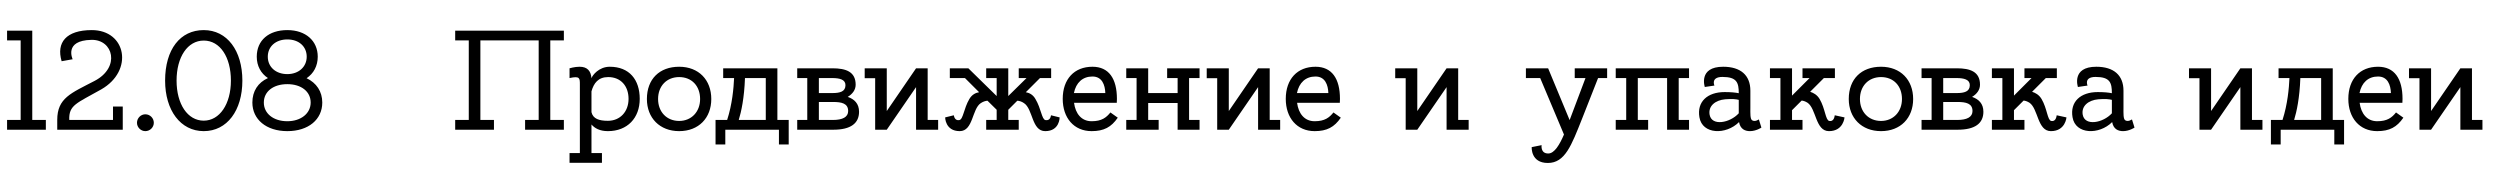
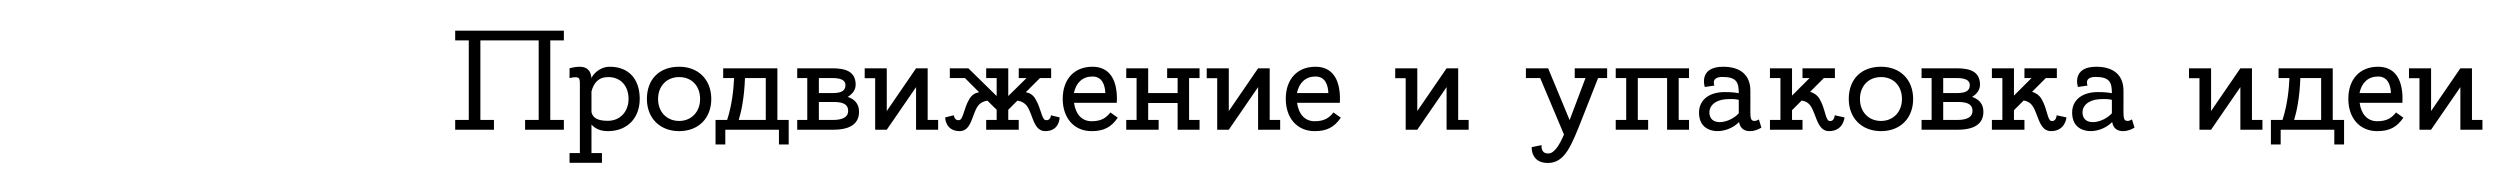
<svg xmlns="http://www.w3.org/2000/svg" width="212" height="15" viewBox="0 0 212 15" fill="none">
-   <path d="M2.736 10.172H3.888V11H0.6V10.172H1.752V3.428H0.6V2.6H2.736V10.172ZM9.582 9.032H10.41V11H4.854V10.172C4.854 8.312 6.018 7.904 8.022 6.86C10.23 5.708 9.606 3.332 7.746 3.38C5.394 3.428 6.162 5.024 6.162 5.024L5.226 5.192C4.758 3.608 5.61 2.552 7.782 2.552C10.71 2.552 11.358 5.996 8.586 7.58C6.486 8.768 5.826 8.9 5.874 10.172H9.582V9.032ZM13.044 10.412C13.044 10.796 12.72 11.12 12.324 11.12C11.94 11.12 11.616 10.796 11.616 10.412C11.616 10.016 11.94 9.692 12.324 9.692C12.72 9.692 13.044 10.016 13.044 10.412ZM17.277 2.552C19.257 2.552 20.553 4.292 20.553 6.836C20.553 9.368 19.257 11.12 17.277 11.12C15.309 11.12 14.001 9.356 14.001 6.836C14.001 4.184 15.285 2.552 17.277 2.552ZM17.277 10.232C18.621 10.232 19.581 8.828 19.581 6.836C19.581 4.832 18.657 3.44 17.277 3.44C15.909 3.44 14.973 4.832 14.973 6.836C14.973 8.828 15.909 10.232 17.277 10.232ZM25.997 6.632C26.837 7.028 27.329 7.76 27.329 8.696C27.329 10.124 26.165 11.12 24.365 11.12C22.577 11.12 21.401 10.124 21.401 8.696C21.401 7.724 21.881 7.004 22.721 6.62C22.121 6.224 21.773 5.588 21.773 4.808C21.773 3.416 22.793 2.552 24.365 2.552C25.925 2.552 26.945 3.464 26.945 4.808C26.945 5.588 26.597 6.236 25.997 6.632ZM24.365 3.344C23.381 3.344 22.709 3.944 22.709 4.808C22.709 5.672 23.381 6.284 24.365 6.284C25.325 6.284 26.009 5.672 26.009 4.808C26.009 3.944 25.349 3.344 24.365 3.344ZM24.365 10.28C25.517 10.28 26.345 9.62 26.345 8.696C26.345 7.76 25.541 7.136 24.365 7.136C23.177 7.136 22.373 7.76 22.373 8.696C22.373 9.62 23.177 10.28 24.365 10.28Z" fill="black" />
  <path d="M47.816 3.428H46.664V10.172H47.816V11H44.528V10.172H45.68V3.428H40.736V10.172H41.888V11H38.6V10.172H39.752V3.428H38.6V2.6H47.816V3.428ZM51.706 5.66C53.373 5.66 54.249 6.764 54.249 8.384C54.249 10.004 53.206 11.12 51.55 11.12C50.853 11.12 50.422 10.868 50.157 10.556V12.98H51.045V13.808H48.297V12.98H49.173V7.172C49.173 6.62 49.173 6.428 48.297 6.62V5.792C48.297 5.792 48.73 5.66 49.15 5.66C49.797 5.66 50.109 6.008 50.157 6.632C50.23 6.392 50.782 5.66 51.706 5.66ZM51.55 10.244C52.581 10.244 53.301 9.476 53.301 8.384C53.301 7.292 52.642 6.536 51.574 6.536C50.733 6.536 50.349 7.052 50.157 7.748V9.512C50.289 10.076 50.806 10.244 51.55 10.244ZM57.593 5.66C59.249 5.66 60.317 6.776 60.317 8.396C60.317 10.004 59.249 11.12 57.593 11.12C55.949 11.12 54.857 10.004 54.857 8.396C54.857 6.704 55.925 5.66 57.593 5.66ZM57.593 10.256C58.625 10.256 59.369 9.488 59.369 8.396C59.369 7.292 58.661 6.536 57.593 6.536C56.537 6.536 55.805 7.292 55.805 8.396C55.805 9.488 56.537 10.256 57.593 10.256ZM65.922 10.172H66.882V12.248H66.054V11H61.506V12.248H60.678V10.172H61.662C62.094 8.84 62.214 7.472 62.25 6.62H61.326V5.792H65.922V10.172ZM62.646 10.172H64.938V6.62H63.198H63.174C63.114 8.312 62.862 9.464 62.646 10.172ZM71.888 8.216C72.452 8.408 72.848 8.792 72.848 9.476C72.848 10.46 72.14 11 70.664 11H67.604V10.172H68.456V6.62H67.604V5.792H70.592C71.732 5.792 72.56 6.08 72.56 7.184C72.56 7.628 72.284 7.976 71.888 8.216ZM70.58 6.62H69.44V7.892H70.58C71.228 7.892 71.696 7.772 71.696 7.22C71.696 6.74 71.192 6.62 70.58 6.62ZM70.64 10.172C71.444 10.172 71.924 9.932 71.924 9.416C71.924 8.768 71.372 8.648 70.652 8.648H69.44V10.172H70.64ZM79.554 10.172V11H77.682V7.388L75.198 11H74.214V6.632H73.326V5.792H75.198V9.416L77.682 5.792H78.666V10.172H79.554ZM89.125 9.776L89.857 9.956C89.857 9.956 89.869 11.12 88.633 11.12C87.481 11.12 87.601 9.236 86.833 8.744C86.629 8.6 86.425 8.552 86.269 8.54L85.501 9.308V10.172H86.389V11H83.629V10.172H84.517V9.308L83.737 8.54C83.593 8.552 83.389 8.6 83.173 8.744C82.417 9.236 82.537 11.12 81.385 11.12C80.149 11.12 80.149 9.956 80.149 9.956L80.881 9.776C80.917 9.956 81.013 10.244 81.349 10.184C81.685 10.124 81.721 9.212 82.201 8.396C82.429 8.012 82.741 7.868 83.029 7.82L81.829 6.62H80.545V5.792H82.117L84.517 8.144V6.62H83.629V5.792H85.501V8.144L87.049 6.62H86.389V5.792H89.137V6.62H88.189L86.989 7.82C87.265 7.868 87.589 8.012 87.805 8.396C88.297 9.212 88.333 10.124 88.657 10.184C89.005 10.244 89.101 9.956 89.125 9.776ZM92.639 5.66C94.031 5.66 94.715 6.668 94.715 8.384C94.715 8.504 94.715 8.612 94.703 8.72H91.079C91.199 9.632 91.703 10.28 92.567 10.28C93.431 10.28 93.815 9.968 94.163 9.536L94.787 9.98C94.235 10.784 93.611 11.12 92.567 11.12C91.067 11.12 90.119 9.992 90.119 8.384C90.119 6.704 91.103 5.66 92.639 5.66ZM92.639 6.488C91.811 6.488 91.247 7.004 91.067 7.892H93.731C93.707 7.196 93.455 6.488 92.639 6.488ZM101.722 10.172V11H99.862V8.732H97.366V10.172H98.254V11H95.506V10.172H96.382V6.62H95.506V5.792H97.366V7.892H99.862V6.62H98.974V5.792H101.722V6.62H100.834V10.172H101.722ZM108.558 10.172V11H106.686V7.388L104.202 11H103.218V6.632H102.33V5.792H104.202V9.416L106.686 5.792H107.67V10.172H108.558ZM111.553 5.66C112.945 5.66 113.629 6.668 113.629 8.384C113.629 8.504 113.629 8.612 113.617 8.72H109.993C110.113 9.632 110.617 10.28 111.481 10.28C112.345 10.28 112.729 9.968 113.077 9.536L113.701 9.98C113.149 10.784 112.525 11.12 111.481 11.12C109.981 11.12 109.033 9.992 109.033 8.384C109.033 6.704 110.017 5.66 111.553 5.66ZM111.553 6.488C110.725 6.488 110.161 7.004 109.981 7.892H112.645C112.621 7.196 112.369 6.488 111.553 6.488ZM124.542 10.172V11H122.67V7.388L120.186 11H119.202V6.632H118.314V5.792H120.186V9.416L122.67 5.792H123.654V10.172H124.542ZM136.285 5.792V6.62H135.517C135.181 7.484 134.629 8.864 134.161 10.064C133.261 12.32 132.721 13.82 131.257 13.82C129.793 13.82 129.889 12.476 129.889 12.476L130.729 12.308C130.729 12.308 130.609 13.016 131.293 13.016C131.821 13.016 132.265 12.248 132.625 11.408L130.609 6.62H129.397V5.792H131.269H131.281L133.105 10.184C133.105 10.184 134.053 7.652 134.449 6.62H133.537V5.792H136.285ZM143.23 10.172V11H141.37V6.62H138.886V10.172H139.762V11H137.014V10.172H137.902V6.62H137.014V5.792H143.23V6.62H142.354V10.172H143.23ZM149.151 10.124L149.367 10.82C149.367 10.82 148.923 11.12 148.395 11.12C147.999 11.12 147.579 10.964 147.471 10.352C146.367 11.456 144.351 11.408 144.111 9.944C143.883 8.624 144.795 7.808 146.247 7.808C146.763 7.808 147.159 7.844 147.447 7.904C147.447 7.016 147.291 6.524 146.067 6.524C145.047 6.524 145.383 7.256 145.383 7.256L144.567 7.376C144.567 7.376 143.991 5.66 146.127 5.66C147.603 5.66 148.431 6.38 148.431 7.688C148.431 8.288 148.431 8.816 148.431 9.14C148.431 9.608 148.407 10.076 148.575 10.196C148.827 10.364 149.151 10.124 149.151 10.124ZM144.975 9.728C145.155 10.724 146.703 10.424 147.447 9.608C147.447 9.236 147.447 8.852 147.447 8.468C147.219 8.408 146.871 8.372 146.295 8.42C145.467 8.492 144.843 8.984 144.975 9.728ZM155.588 9.776L156.416 9.956C156.416 9.956 156.332 11.12 155.096 11.12C153.944 11.12 154.028 9.212 153.272 8.708C153.08 8.588 152.912 8.54 152.78 8.528L151.964 9.344V10.172H152.852V11H150.092V10.172H150.98V6.62H150.092V5.792H151.964V8.108L153.452 6.62H152.852V5.792H155.6V6.62H154.664L153.5 7.784C153.776 7.868 154.088 8.036 154.304 8.396C154.784 9.212 154.796 10.184 155.12 10.256C155.48 10.328 155.564 9.956 155.588 9.776ZM159.511 5.66C161.167 5.66 162.235 6.776 162.235 8.396C162.235 10.004 161.167 11.12 159.511 11.12C157.867 11.12 156.775 10.004 156.775 8.396C156.775 6.704 157.843 5.66 159.511 5.66ZM159.511 10.256C160.543 10.256 161.287 9.488 161.287 8.396C161.287 7.292 160.579 6.536 159.511 6.536C158.455 6.536 157.723 7.292 157.723 8.396C157.723 9.488 158.455 10.256 159.511 10.256ZM167.232 8.216C167.796 8.408 168.192 8.792 168.192 9.476C168.192 10.46 167.484 11 166.008 11H162.948V10.172H163.8V6.62H162.948V5.792H165.936C167.076 5.792 167.904 6.08 167.904 7.184C167.904 7.628 167.628 7.976 167.232 8.216ZM165.924 6.62H164.784V7.892H165.924C166.572 7.892 167.04 7.772 167.04 7.22C167.04 6.74 166.536 6.62 165.924 6.62ZM165.984 10.172C166.788 10.172 167.268 9.932 167.268 9.416C167.268 8.768 166.716 8.648 165.996 8.648H164.784V10.172H165.984ZM174.409 9.776L175.237 9.956C175.237 9.956 175.153 11.12 173.917 11.12C172.765 11.12 172.849 9.212 172.093 8.708C171.901 8.588 171.733 8.54 171.601 8.528L170.785 9.344V10.172H171.673V11H168.913V10.172H169.801V6.62H168.913V5.792H170.785V8.108L172.273 6.62H171.673V5.792H174.421V6.62H173.485L172.321 7.784C172.597 7.868 172.909 8.036 173.125 8.396C173.605 9.212 173.617 10.184 173.941 10.256C174.301 10.328 174.385 9.956 174.409 9.776ZM180.791 10.124L181.007 10.82C181.007 10.82 180.563 11.12 180.035 11.12C179.639 11.12 179.219 10.964 179.111 10.352C178.007 11.456 175.991 11.408 175.751 9.944C175.523 8.624 176.435 7.808 177.887 7.808C178.403 7.808 178.799 7.844 179.087 7.904C179.087 7.016 178.931 6.524 177.707 6.524C176.687 6.524 177.023 7.256 177.023 7.256L176.207 7.376C176.207 7.376 175.631 5.66 177.767 5.66C179.243 5.66 180.071 6.38 180.071 7.688C180.071 8.288 180.071 8.816 180.071 9.14C180.071 9.608 180.047 10.076 180.215 10.196C180.467 10.364 180.791 10.124 180.791 10.124ZM176.615 9.728C176.795 10.724 178.343 10.424 179.087 9.608C179.087 9.236 179.087 8.852 179.087 8.468C178.859 8.408 178.511 8.372 177.935 8.42C177.107 8.492 176.483 8.984 176.615 9.728ZM191.855 10.172V11H189.983V7.388L187.499 11H186.515V6.632H185.627V5.792H187.499V9.416L189.983 5.792H190.967V10.172H191.855ZM197.817 10.172H198.777V12.248H197.949V11H193.401V12.248H192.573V10.172H193.557C193.989 8.84 194.109 7.472 194.145 6.62H193.221V5.792H197.817V10.172ZM194.541 10.172H196.833V6.62H195.093H195.069C195.009 8.312 194.757 9.464 194.541 10.172ZM201.658 5.66C203.05 5.66 203.734 6.668 203.734 8.384C203.734 8.504 203.734 8.612 203.722 8.72H200.098C200.218 9.632 200.722 10.28 201.586 10.28C202.45 10.28 202.834 9.968 203.182 9.536L203.806 9.98C203.254 10.784 202.63 11.12 201.586 11.12C200.086 11.12 199.138 9.992 199.138 8.384C199.138 6.704 200.122 5.66 201.658 5.66ZM201.658 6.488C200.83 6.488 200.266 7.004 200.086 7.892H202.75C202.726 7.196 202.474 6.488 201.658 6.488ZM210.511 10.172V11H208.639V7.388L206.155 11H205.171V6.632H204.283V5.792H206.155V9.416L208.639 5.792H209.623V10.172H210.511Z" fill="black" />
</svg>